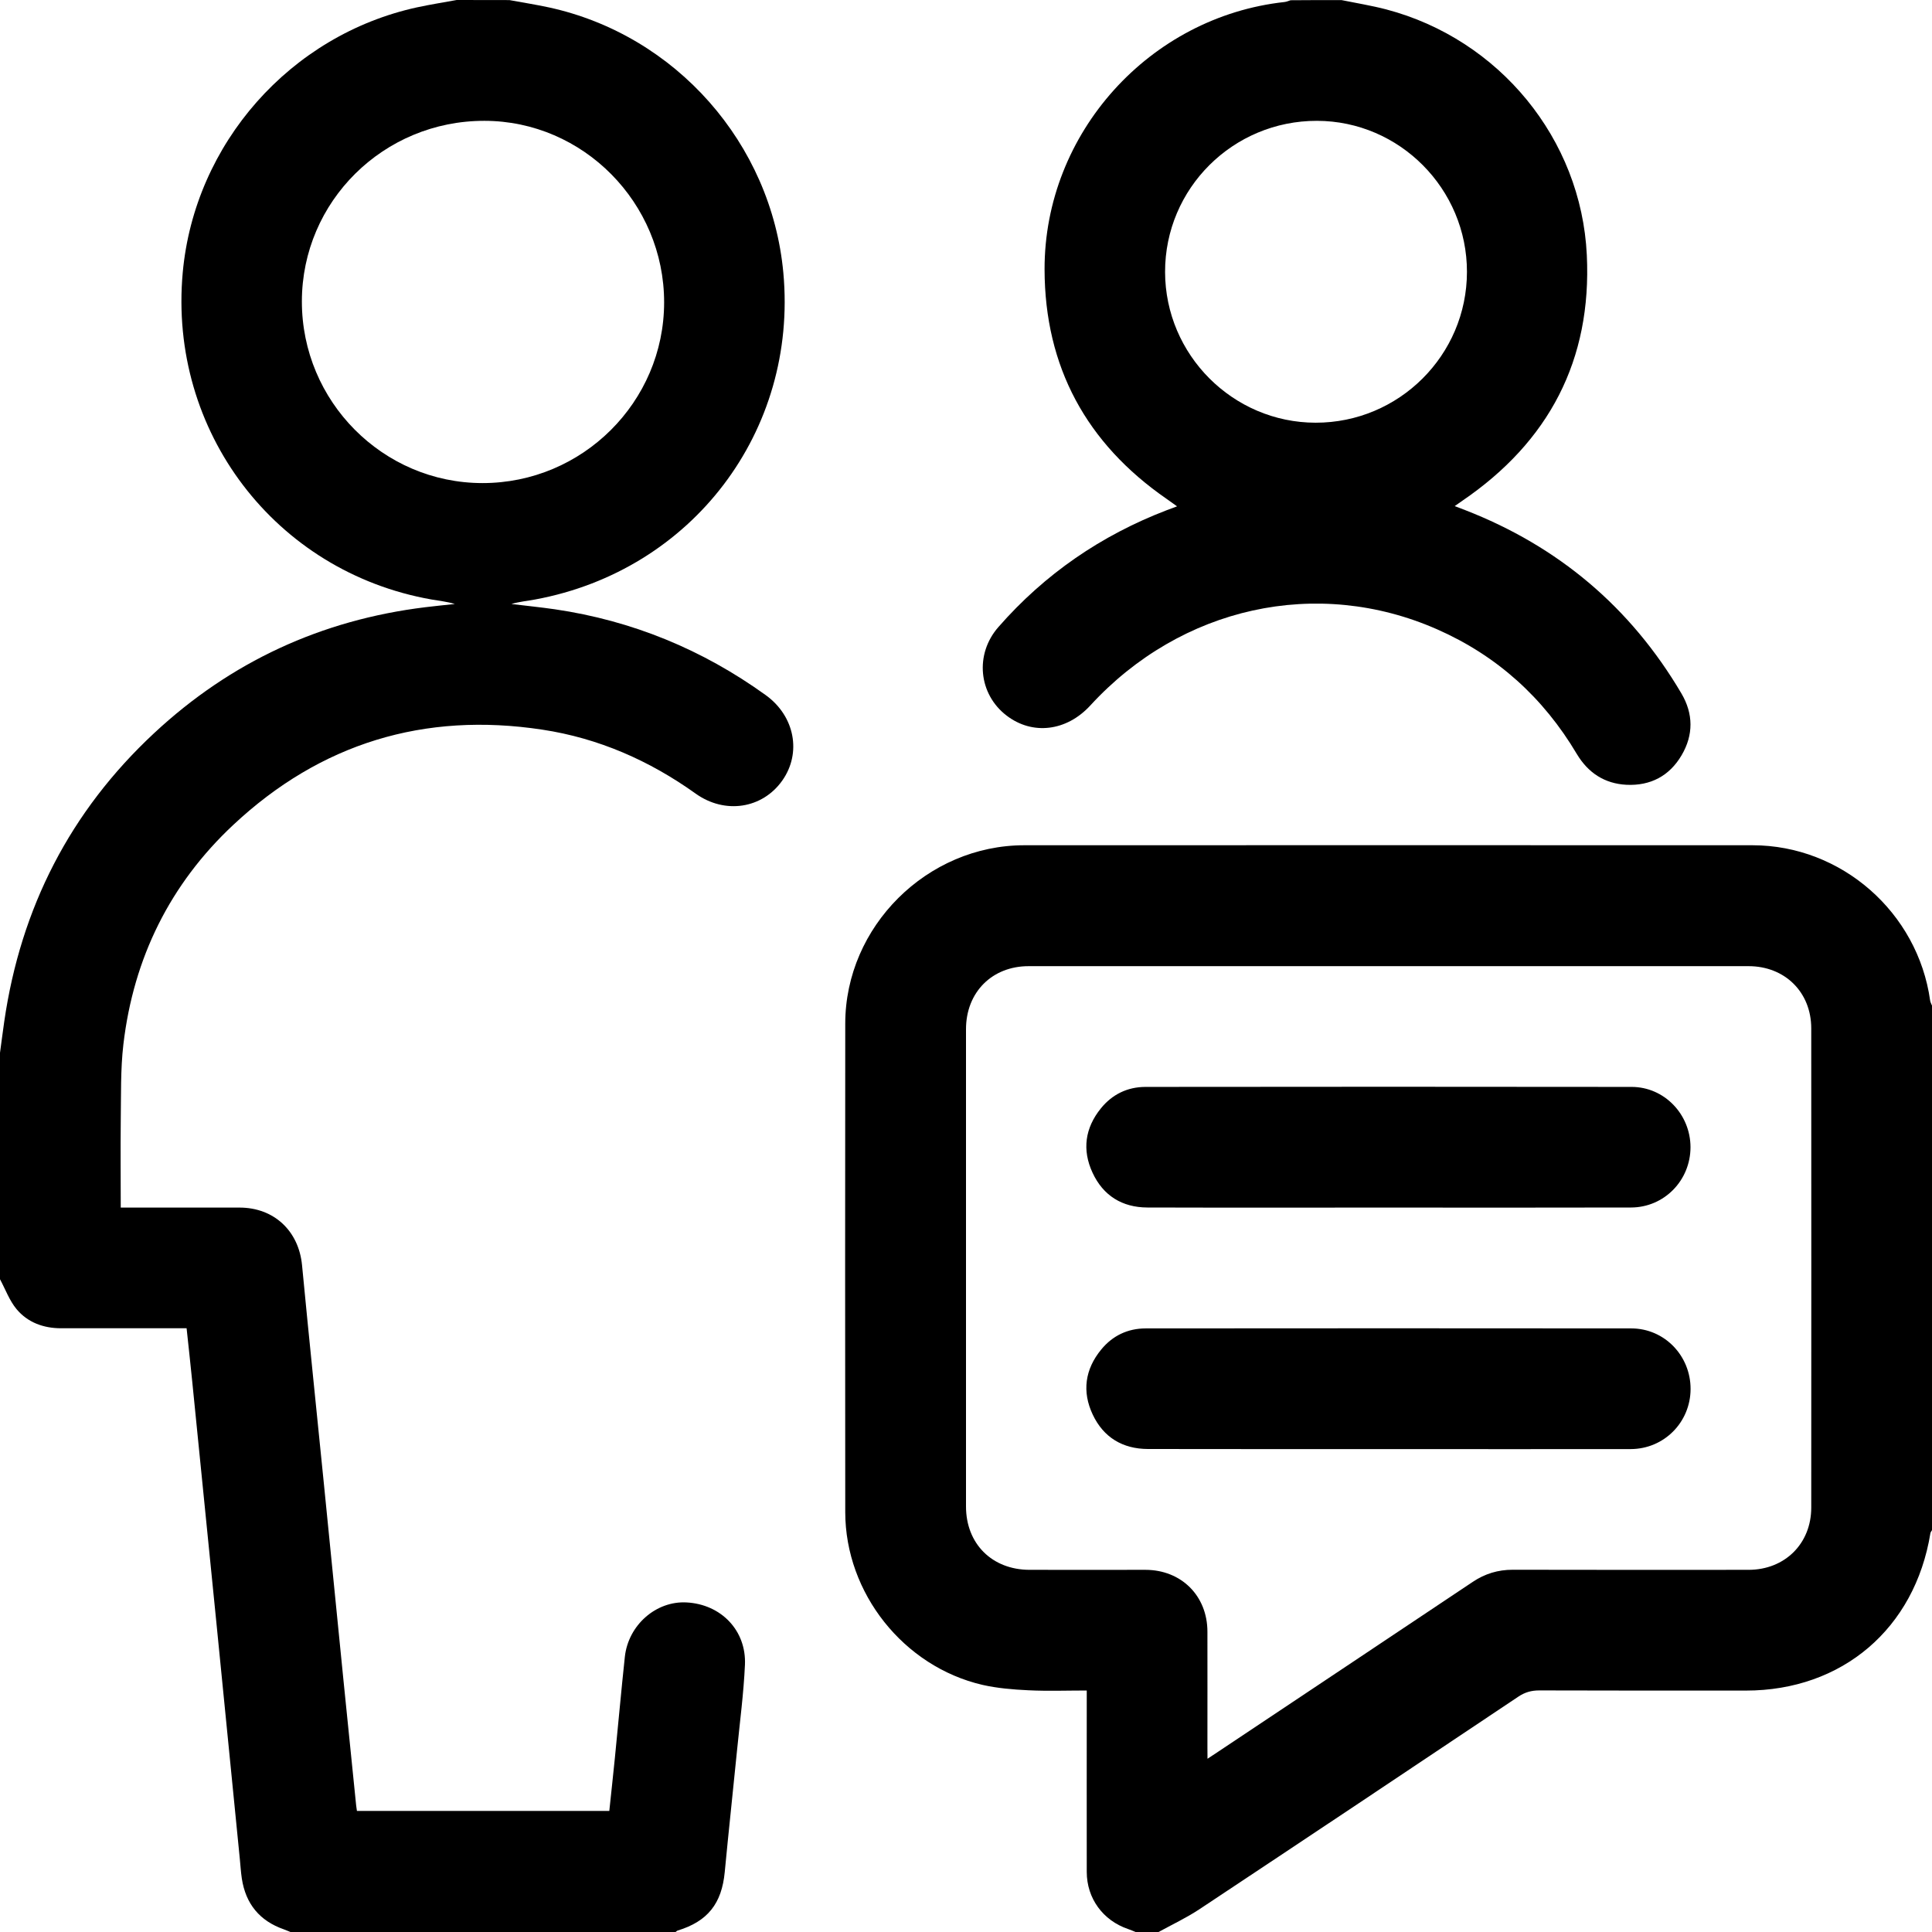
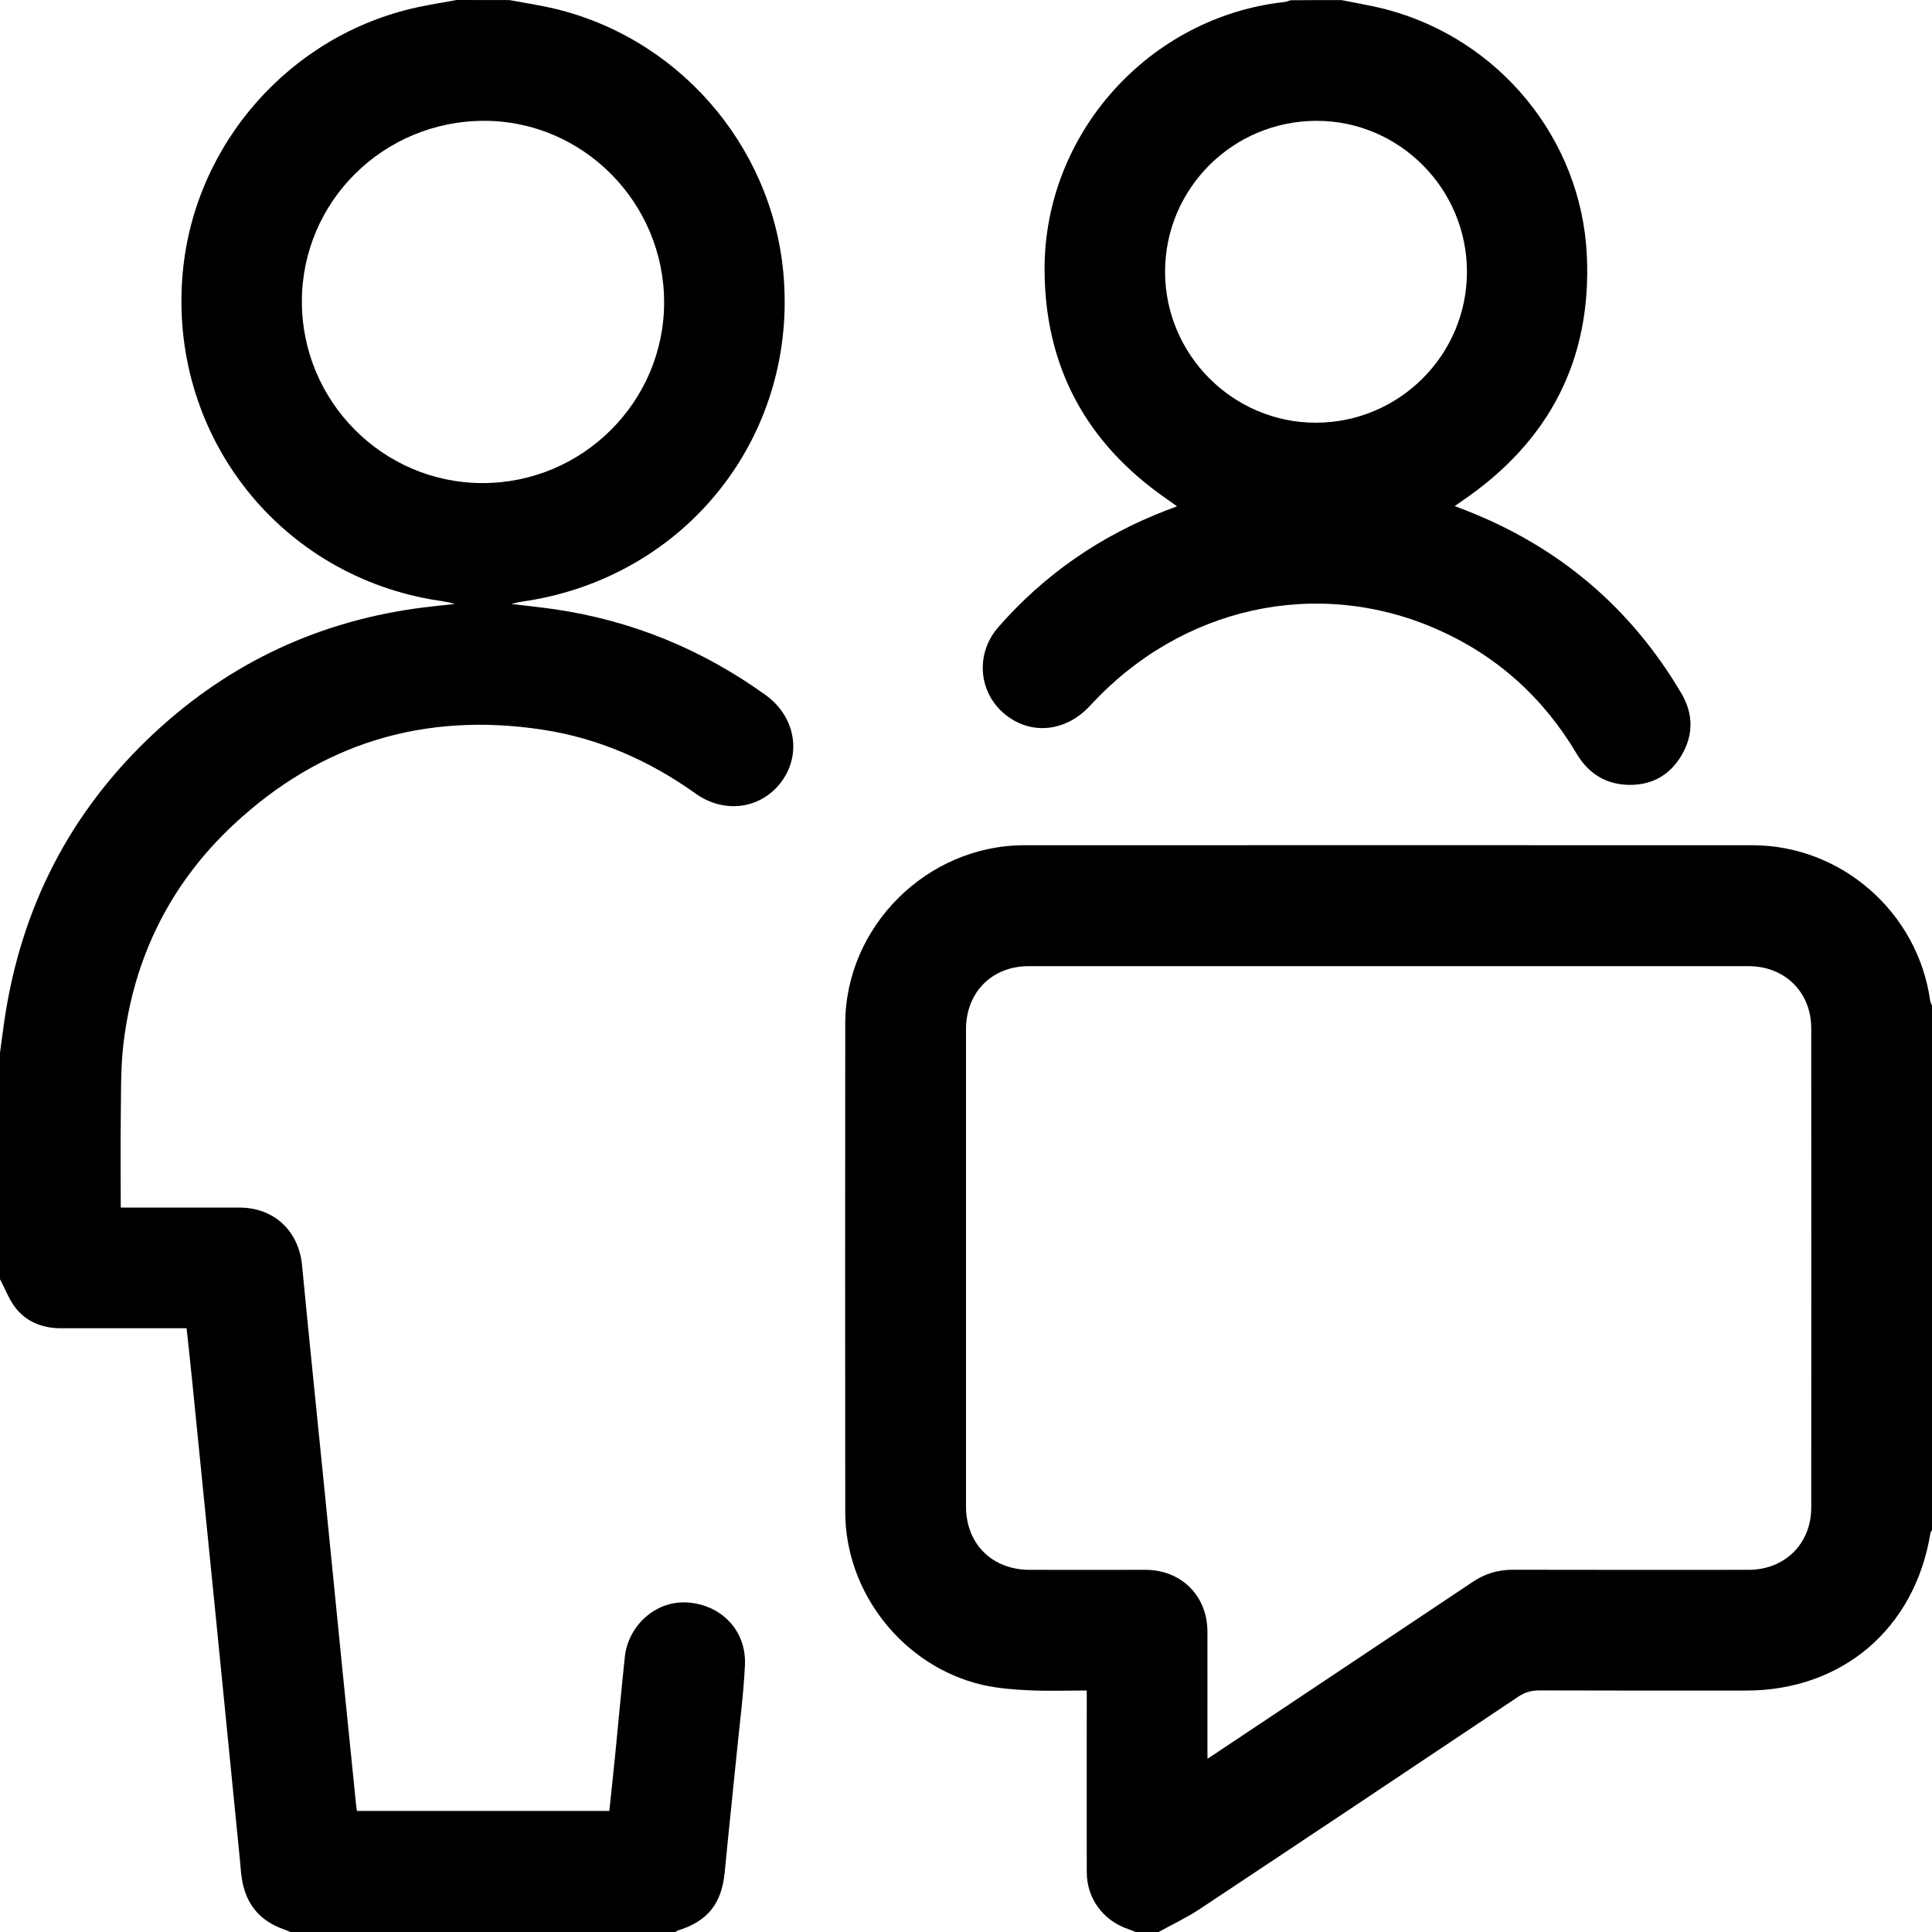
<svg xmlns="http://www.w3.org/2000/svg" version="1.1" id="Layer_1" x="0px" y="0px" width="24px" height="24.001px" viewBox="0 0 24 24.001" enable-background="new 0 0 24 24.001" xml:space="preserve">
  <g>
    <path d="M6.328,0.001c0.164,0.03,0.328,0.056,0.491,0.091c1.576,0.343,2.764,1.69,2.912,3.297c0.181,1.968-1.132,3.697-3.083,4.058   C6.551,7.465,6.452,7.474,6.353,7.503c0.18,0.022,0.361,0.04,0.541,0.066c0.96,0.141,1.832,0.5,2.618,1.066   c0.361,0.26,0.448,0.718,0.206,1.061c-0.247,0.35-0.712,0.423-1.077,0.162C8.067,9.448,7.436,9.17,6.737,9.064   C5.27,8.841,3.982,9.233,2.899,10.246c-0.787,0.736-1.24,1.655-1.366,2.725C1.496,13.287,1.505,13.61,1.5,13.93   c-0.004,0.35,0,0.702,0,1.071c0.046,0,0.087,0,0.128,0c0.449,0,0.898,0,1.347,0c0.43,0,0.736,0.291,0.777,0.715   c0.086,0.901,0.18,1.801,0.27,2.702c0.082,0.819,0.163,1.639,0.245,2.458c0.052,0.516,0.105,1.033,0.157,1.549   c0.002,0.022,0.007,0.045,0.01,0.071c1.044,0,2.082,0,3.135,0c0.023-0.218,0.047-0.437,0.069-0.656   c0.042-0.419,0.079-0.839,0.124-1.258c0.043-0.396,0.389-0.697,0.767-0.676c0.428,0.023,0.744,0.348,0.725,0.775   c-0.016,0.354-0.063,0.707-0.098,1.06c-0.05,0.505-0.105,1.009-0.153,1.514c-0.037,0.392-0.212,0.613-0.585,0.727   c-0.01,0.003-0.018,0.013-0.027,0.019c-1.594,0-3.188,0-4.781,0c-0.028-0.011-0.055-0.024-0.084-0.034   c-0.301-0.105-0.474-0.317-0.522-0.631c-0.012-0.081-0.017-0.163-0.025-0.245c-0.097-0.975-0.193-1.949-0.29-2.924   c-0.1-1.002-0.2-2.003-0.301-3.005c-0.022-0.219-0.046-0.439-0.07-0.662c-0.53,0-1.045,0-1.56,0c-0.218,0-0.414-0.072-0.552-0.237   C0.117,16.156,0.067,16.016,0,15.891c0-0.938,0-1.875,0-2.813c0.018-0.13,0.034-0.26,0.053-0.39c0.205-1.41,0.819-2.61,1.862-3.581   c0.951-0.886,2.077-1.406,3.369-1.564c0.122-0.015,0.244-0.027,0.366-0.04c-0.098-0.03-0.194-0.039-0.29-0.056   C3.419,7.104,2.09,5.358,2.27,3.386c0.146-1.603,1.337-2.952,2.912-3.295C5.345,0.056,5.509,0.03,5.673,0   C5.891,0.001,6.109,0.001,6.328,0.001z M8.25,3.757C8.251,2.52,7.245,1.502,6.018,1.501C4.765,1.499,3.751,2.502,3.75,3.744   S4.756,6,5.993,6.001C7.235,6.002,8.249,4.994,8.25,3.757z" />
    <path d="M14.109,24.001c-0.032-0.013-0.063-0.027-0.096-0.038c-0.311-0.106-0.513-0.38-0.513-0.71c-0.001-0.703,0-1.406,0-2.109   c0-0.042,0-0.085,0-0.144c-0.247,0-0.488,0.009-0.728-0.003c-0.19-0.009-0.383-0.025-0.568-0.067   c-0.98-0.228-1.703-1.14-1.704-2.145c-0.002-2.023-0.002-4.046,0-6.07c0.001-1.206,1.016-2.215,2.224-2.215   c3.015-0.001,6.031-0.001,9.046,0c1.104,0,2.054,0.833,2.207,1.93c0.003,0.021,0.015,0.041,0.023,0.062c0,2.172,0,4.344,0,6.516   c-0.007,0.013-0.018,0.025-0.02,0.039c-0.193,1.184-1.096,1.954-2.292,1.954c-0.855,0-1.71,0.001-2.566-0.002   c-0.098,0-0.178,0.022-0.26,0.077c-1.32,0.883-2.641,1.765-3.965,2.643c-0.161,0.106-0.337,0.189-0.507,0.282   C14.297,24.001,14.203,24.001,14.109,24.001z M15,21.848c0.059-0.039,0.095-0.063,0.13-0.086c1.056-0.704,2.111-1.407,3.166-2.112   c0.151-0.101,0.313-0.15,0.495-0.15c0.977,0.002,1.953,0.002,2.93,0.001c0.451,0,0.779-0.326,0.779-0.773   c0.001-1.984,0.001-3.969,0-5.953c0-0.449-0.327-0.773-0.779-0.773c-2.98,0-5.961,0-8.941,0C12.324,12.001,12,12.326,12,12.785   c0,1.976,0,3.953,0,5.929c0,0.464,0.324,0.786,0.789,0.787c0.48,0.001,0.961,0,1.441,0c0.445,0.001,0.769,0.323,0.769,0.769   c0.001,0.48,0,0.961,0,1.441C15,21.749,15,21.787,15,21.848z" />
    <path d="M16.664,0.001c0.186,0.038,0.374,0.068,0.557,0.116c1.401,0.369,2.422,1.607,2.491,3.051   c0.063,1.304-0.47,2.319-1.547,3.053c-0.025,0.017-0.05,0.035-0.094,0.066c0.053,0.02,0.09,0.034,0.128,0.049   c1.158,0.45,2.057,1.207,2.688,2.278c0.149,0.253,0.151,0.515,0.003,0.767c-0.151,0.258-0.387,0.382-0.685,0.368   c-0.272-0.014-0.477-0.148-0.618-0.384c-0.415-0.699-0.991-1.22-1.736-1.548c-1.488-0.655-3.179-0.282-4.307,0.947   c-0.295,0.321-0.718,0.372-1.04,0.125c-0.349-0.267-0.397-0.762-0.102-1.099c0.576-0.659,1.277-1.14,2.094-1.453   c0.036-0.014,0.072-0.027,0.126-0.047c-0.051-0.036-0.09-0.065-0.129-0.092c-0.997-0.689-1.515-1.641-1.517-2.852   c-0.003-1.693,1.305-3.138,2.981-3.321c0.026-0.003,0.05-0.014,0.075-0.022C16.242,0.001,16.453,0.001,16.664,0.001z M18.223,3.378   c0.001-1.031-0.837-1.875-1.863-1.877c-1.043-0.002-1.889,0.84-1.887,1.878c0.002,1.029,0.843,1.871,1.87,1.872   C17.379,5.252,18.222,4.412,18.223,3.378z" />
-     <path d="M17.251,15.001c-0.999,0-1.999,0.002-2.998-0.001c-0.313-0.001-0.549-0.147-0.681-0.432   c-0.132-0.284-0.093-0.557,0.104-0.8c0.14-0.173,0.329-0.265,0.551-0.266c2.014-0.002,4.029-0.003,6.043,0   c0.405,0.001,0.729,0.34,0.73,0.748c0,0.413-0.326,0.749-0.739,0.75C19.258,15.003,18.254,15.001,17.251,15.001z" />
-     <path d="M17.246,18.001c-0.995,0-1.991,0.001-2.986-0.001c-0.313-0.001-0.551-0.143-0.685-0.426   c-0.136-0.287-0.097-0.564,0.105-0.81c0.141-0.172,0.33-0.262,0.553-0.262c2.01-0.002,4.021-0.002,6.031,0   c0.412,0,0.738,0.339,0.737,0.753C21,17.667,20.672,18,20.257,18.001C19.253,18.003,18.25,18.001,17.246,18.001z" />
  </g>
</svg>